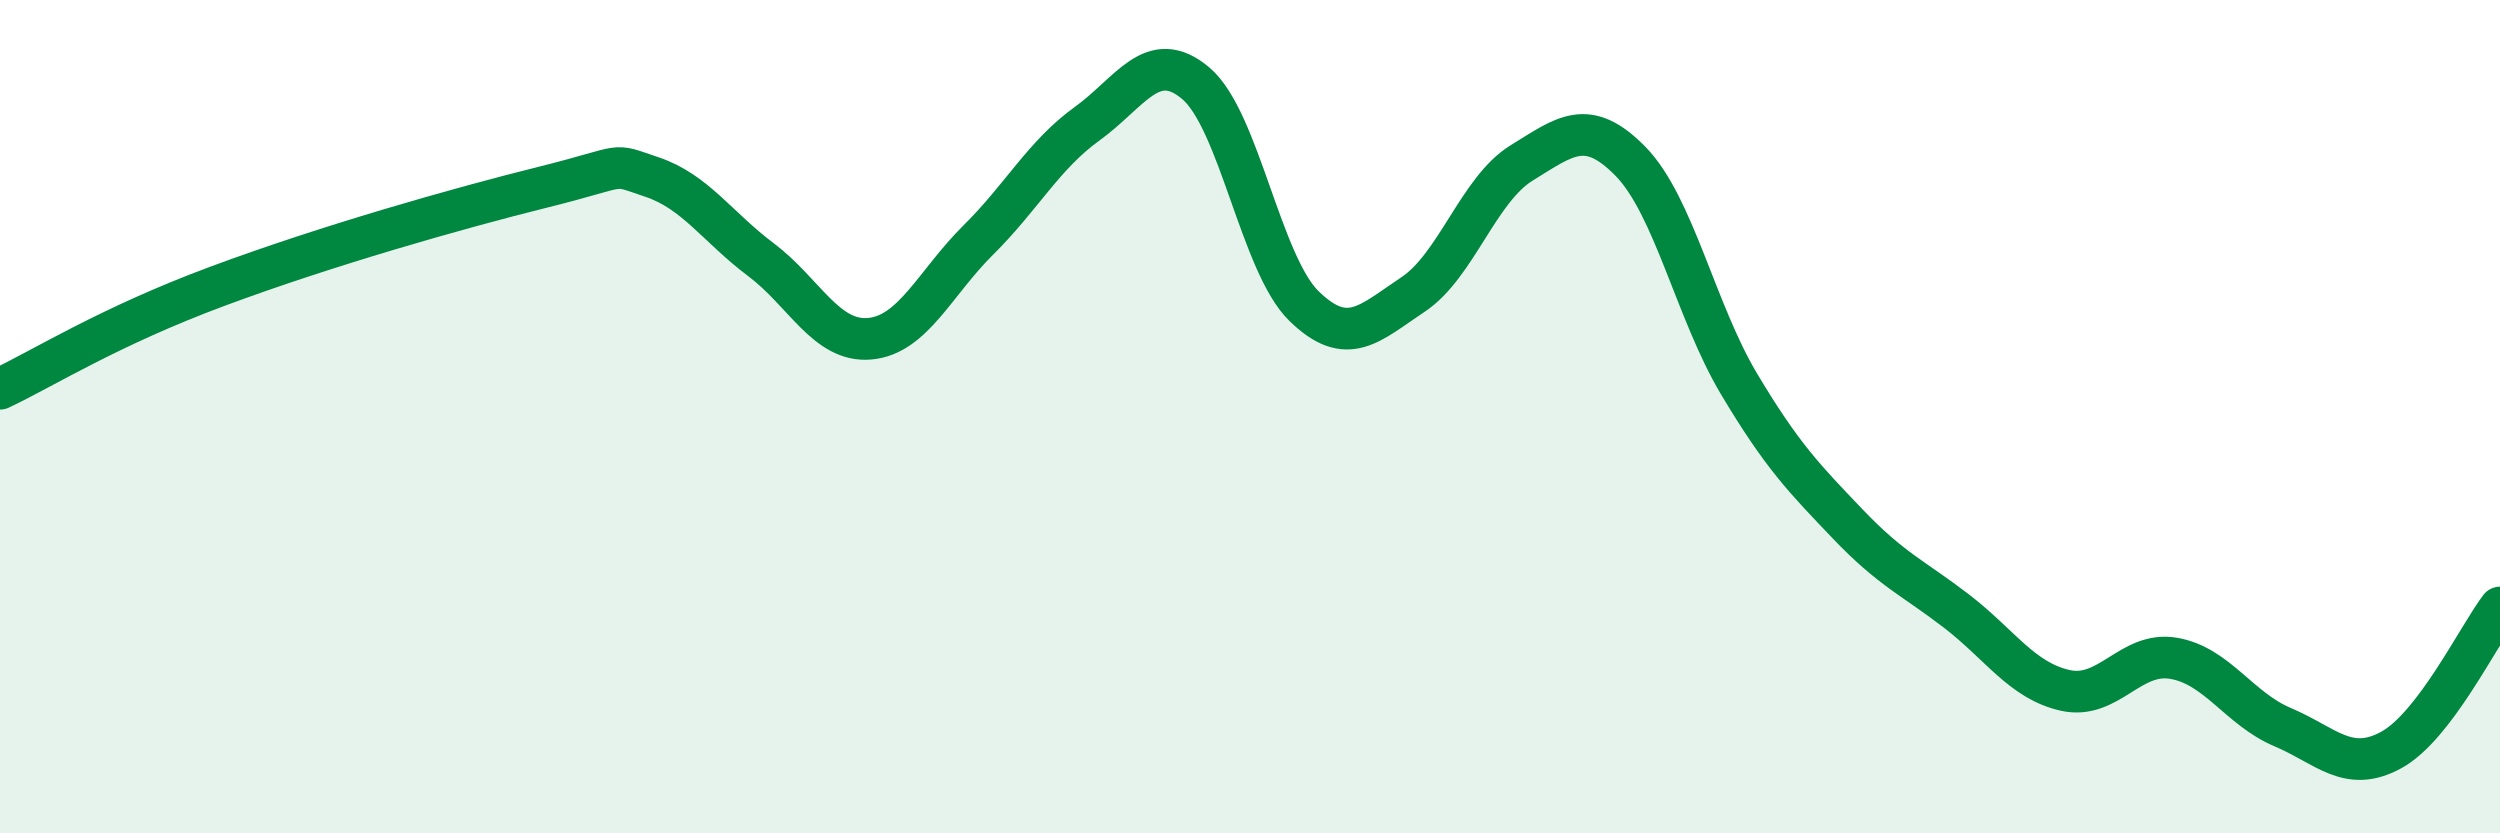
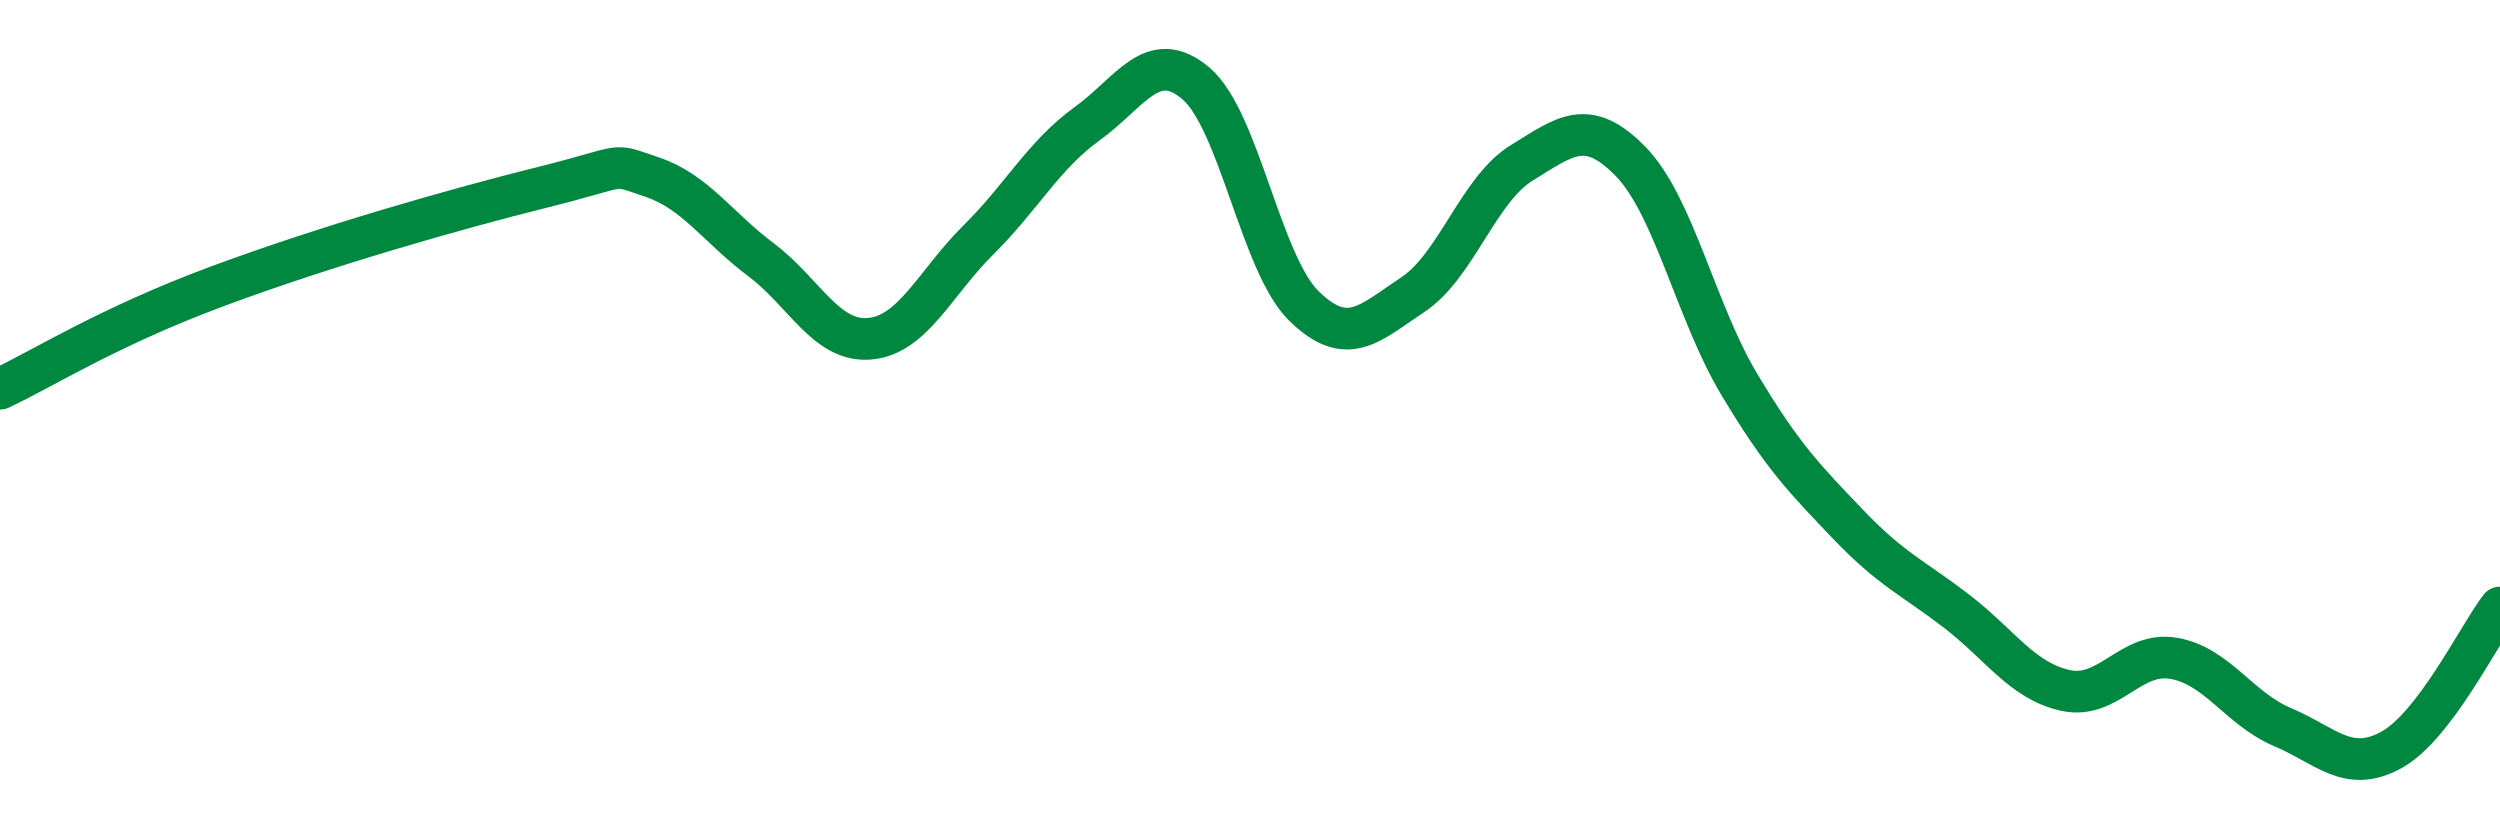
<svg xmlns="http://www.w3.org/2000/svg" width="60" height="20" viewBox="0 0 60 20">
-   <path d="M 0,9.33 C 1.04,8.84 2.61,7.84 5.22,6.87 C 7.83,5.9 10.95,5.01 13.04,4.49 C 15.13,3.97 14.61,3.9 15.65,4.25 C 16.69,4.6 17.22,5.45 18.26,6.23 C 19.3,7.01 19.83,8.22 20.87,8.13 C 21.91,8.04 22.44,6.79 23.48,5.76 C 24.52,4.73 25.05,3.72 26.09,2.97 C 27.13,2.22 27.66,1.12 28.7,2 C 29.74,2.88 30.26,6.34 31.3,7.35 C 32.34,8.36 32.87,7.76 33.91,7.07 C 34.95,6.38 35.48,4.55 36.52,3.91 C 37.56,3.27 38.09,2.81 39.13,3.87 C 40.17,4.93 40.7,7.48 41.74,9.22 C 42.78,10.96 43.31,11.49 44.35,12.58 C 45.39,13.67 45.92,13.87 46.96,14.67 C 48,15.47 48.53,16.34 49.57,16.57 C 50.61,16.8 51.13,15.62 52.17,15.8 C 53.21,15.98 53.74,17.01 54.78,17.45 C 55.82,17.89 56.35,18.57 57.39,18 C 58.43,17.43 59.48,15.26 60,14.58L60 20L0 20Z" fill="#008740" opacity="0.1" stroke-linecap="round" stroke-linejoin="round" />
  <path d="M 0,9.33 C 1.04,8.84 2.61,7.84 5.22,6.87 C 7.83,5.9 10.95,5.01 13.04,4.49 C 15.13,3.97 14.61,3.9 15.65,4.25 C 16.69,4.6 17.22,5.45 18.26,6.23 C 19.3,7.01 19.83,8.22 20.87,8.13 C 21.91,8.04 22.44,6.79 23.48,5.76 C 24.52,4.73 25.05,3.72 26.09,2.97 C 27.13,2.22 27.66,1.12 28.7,2 C 29.74,2.88 30.26,6.34 31.3,7.35 C 32.34,8.36 32.87,7.76 33.91,7.07 C 34.95,6.38 35.48,4.55 36.52,3.91 C 37.56,3.27 38.09,2.81 39.13,3.87 C 40.17,4.93 40.7,7.48 41.74,9.22 C 42.78,10.96 43.31,11.49 44.35,12.58 C 45.39,13.67 45.92,13.87 46.96,14.67 C 48,15.47 48.53,16.34 49.57,16.57 C 50.61,16.8 51.13,15.62 52.17,15.8 C 53.21,15.98 53.74,17.01 54.78,17.45 C 55.82,17.89 56.35,18.57 57.39,18 C 58.43,17.43 59.48,15.26 60,14.58" stroke="#008740" stroke-width="1" fill="none" stroke-linecap="round" stroke-linejoin="round" />
</svg>